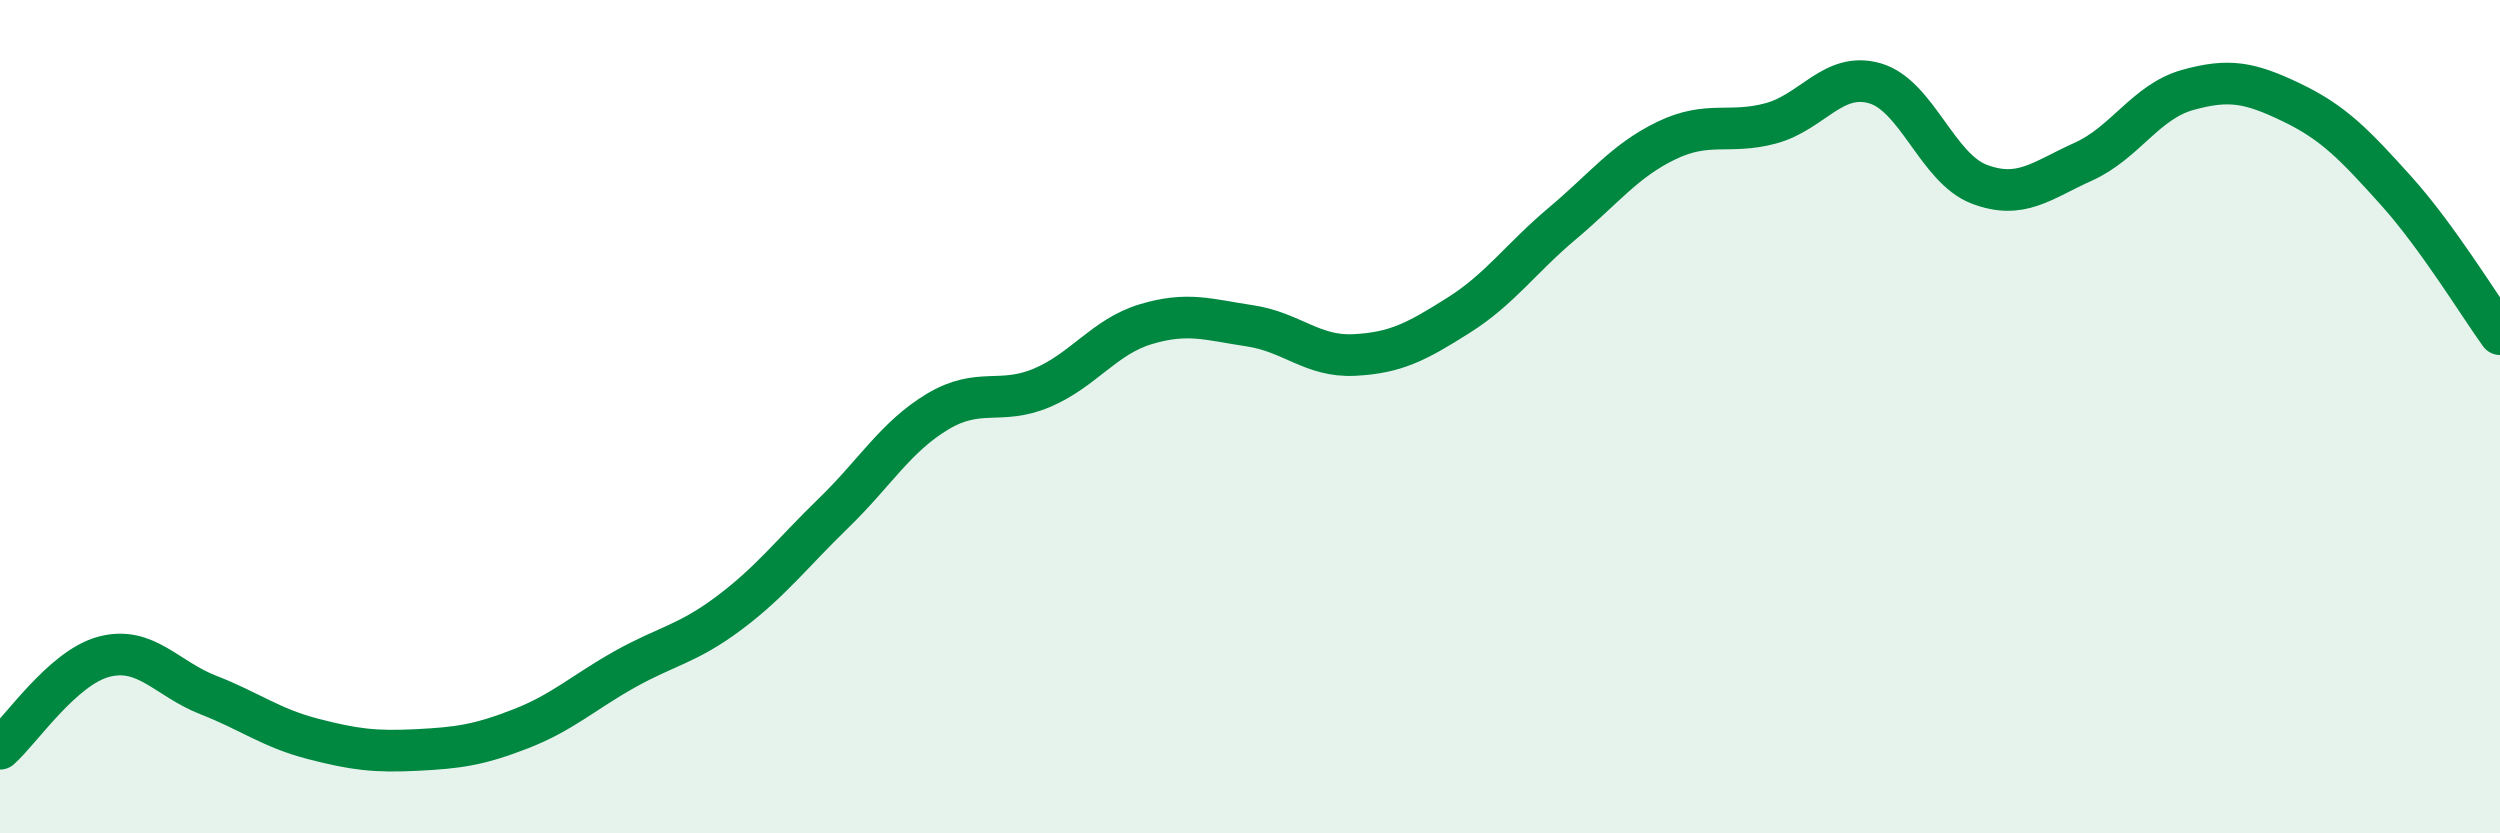
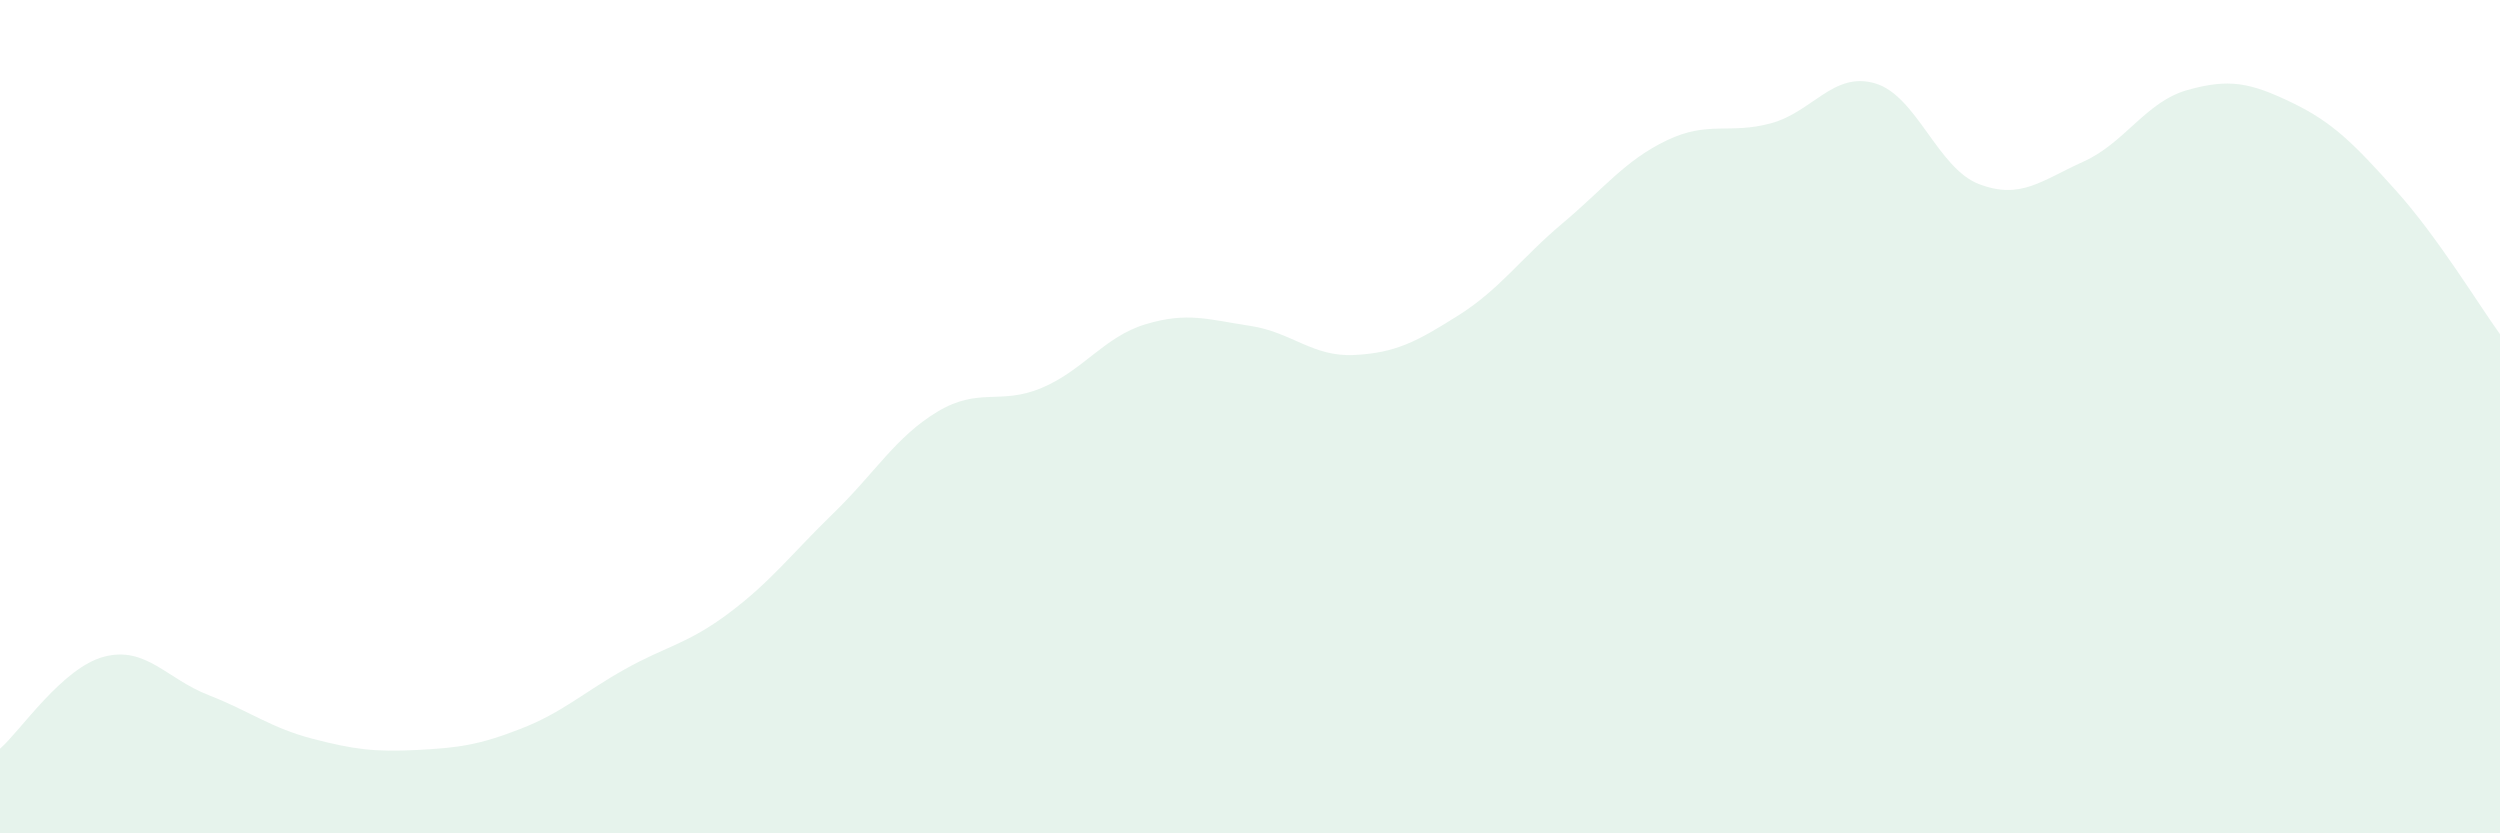
<svg xmlns="http://www.w3.org/2000/svg" width="60" height="20" viewBox="0 0 60 20">
  <path d="M 0,17.97 C 0.5,17.53 1.5,16.02 2.5,15.76 C 3.5,15.5 4,16.29 5,16.68 C 6,17.07 6.5,17.47 7.5,17.73 C 8.5,17.99 9,18.05 10,18 C 11,17.95 11.5,17.88 12.5,17.49 C 13.5,17.1 14,16.62 15,16.06 C 16,15.5 16.5,15.46 17.5,14.71 C 18.5,13.96 19,13.29 20,12.32 C 21,11.35 21.5,10.48 22.5,9.88 C 23.5,9.28 24,9.73 25,9.31 C 26,8.89 26.5,8.08 27.5,7.78 C 28.5,7.48 29,7.67 30,7.82 C 31,7.97 31.5,8.57 32.5,8.52 C 33.5,8.47 34,8.2 35,7.57 C 36,6.94 36.5,6.2 37.5,5.36 C 38.5,4.52 39,3.85 40,3.37 C 41,2.89 41.5,3.23 42.5,2.96 C 43.5,2.69 44,1.71 45,2 C 46,2.29 46.5,4.04 47.5,4.42 C 48.5,4.8 49,4.33 50,3.88 C 51,3.43 51.5,2.44 52.5,2.16 C 53.5,1.88 54,1.98 55,2.46 C 56,2.94 56.5,3.46 57.5,4.57 C 58.5,5.68 59.5,7.33 60,8.02L60 20L0 20Z" fill="#008740" opacity="0.1" stroke-linecap="round" stroke-linejoin="round" />
-   <path d="M 0,17.97 C 0.5,17.53 1.5,16.02 2.5,15.76 C 3.5,15.5 4,16.29 5,16.68 C 6,17.07 6.5,17.47 7.5,17.73 C 8.5,17.99 9,18.05 10,18 C 11,17.95 11.5,17.88 12.5,17.49 C 13.5,17.1 14,16.62 15,16.06 C 16,15.5 16.5,15.46 17.5,14.71 C 18.5,13.96 19,13.29 20,12.32 C 21,11.35 21.5,10.48 22.5,9.88 C 23.5,9.28 24,9.73 25,9.31 C 26,8.89 26.5,8.08 27.5,7.78 C 28.5,7.48 29,7.67 30,7.82 C 31,7.97 31.5,8.57 32.5,8.52 C 33.5,8.47 34,8.2 35,7.57 C 36,6.94 36.5,6.2 37.5,5.36 C 38.5,4.52 39,3.85 40,3.37 C 41,2.89 41.5,3.23 42.5,2.96 C 43.5,2.69 44,1.71 45,2 C 46,2.29 46.5,4.04 47.5,4.42 C 48.5,4.8 49,4.33 50,3.88 C 51,3.43 51.5,2.44 52.5,2.16 C 53.5,1.88 54,1.98 55,2.46 C 56,2.94 56.5,3.46 57.5,4.57 C 58.5,5.68 59.5,7.33 60,8.02" stroke="#008740" stroke-width="1" fill="none" stroke-linecap="round" stroke-linejoin="round" />
</svg>